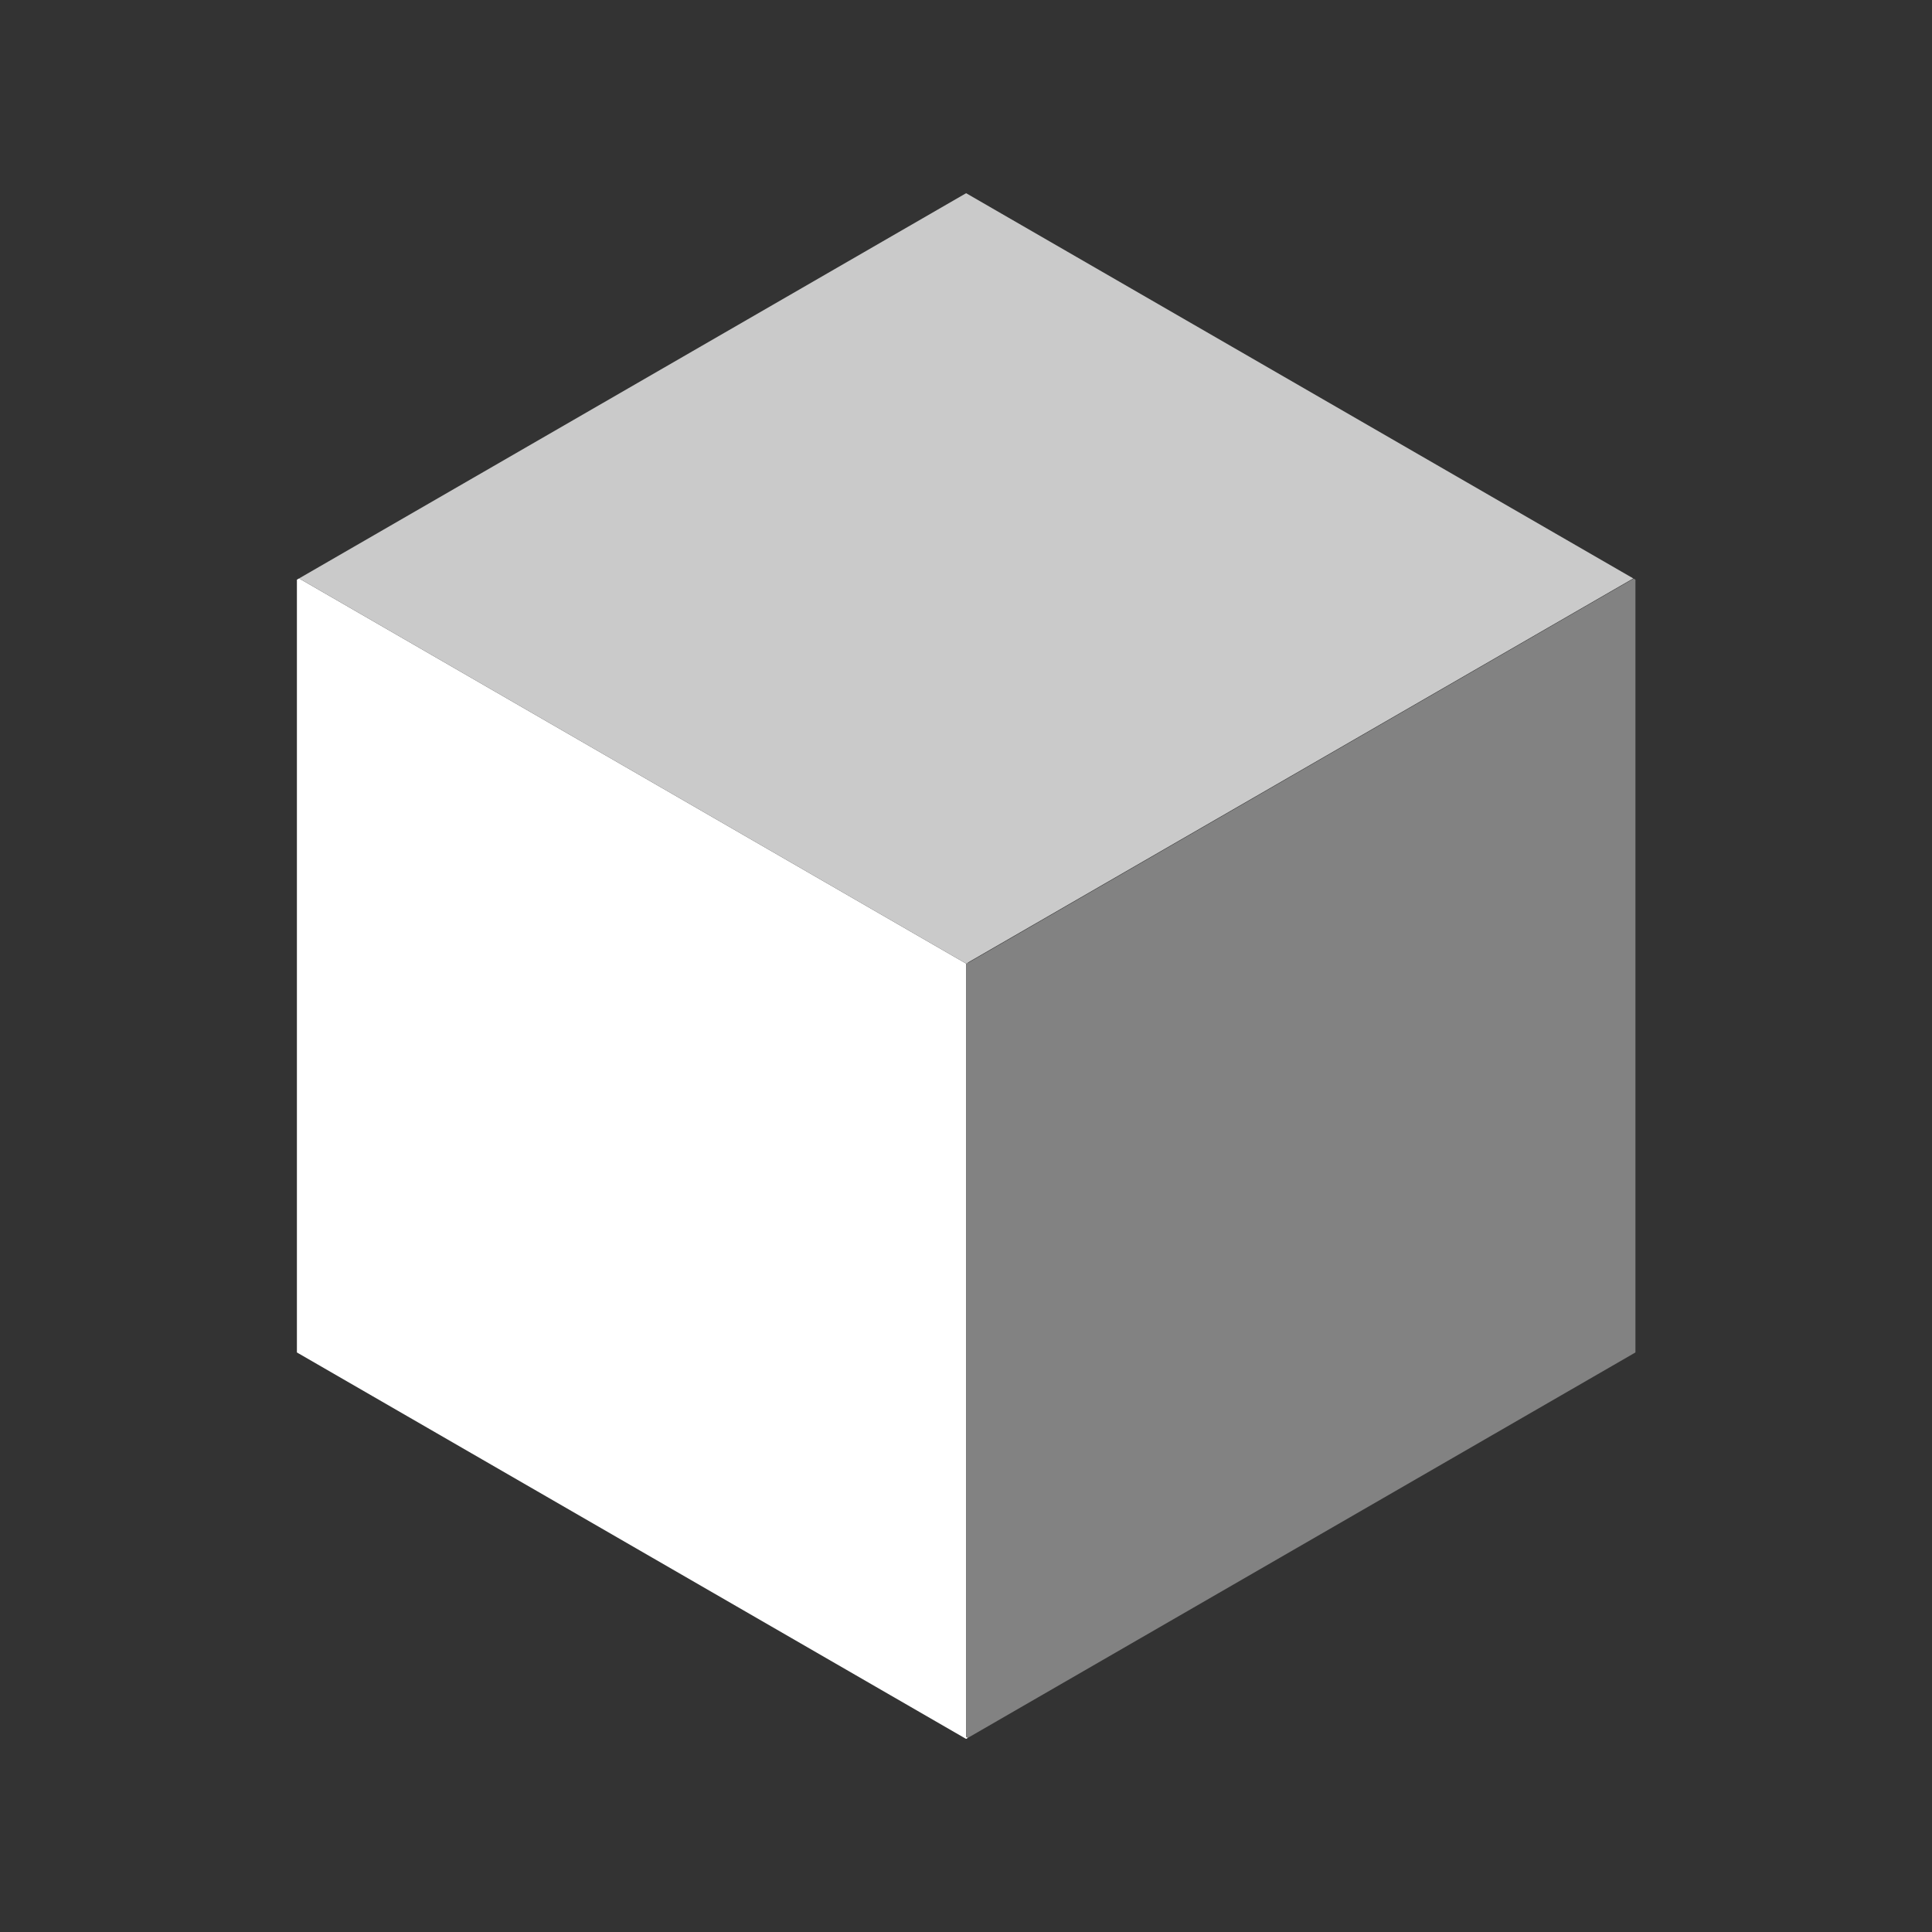
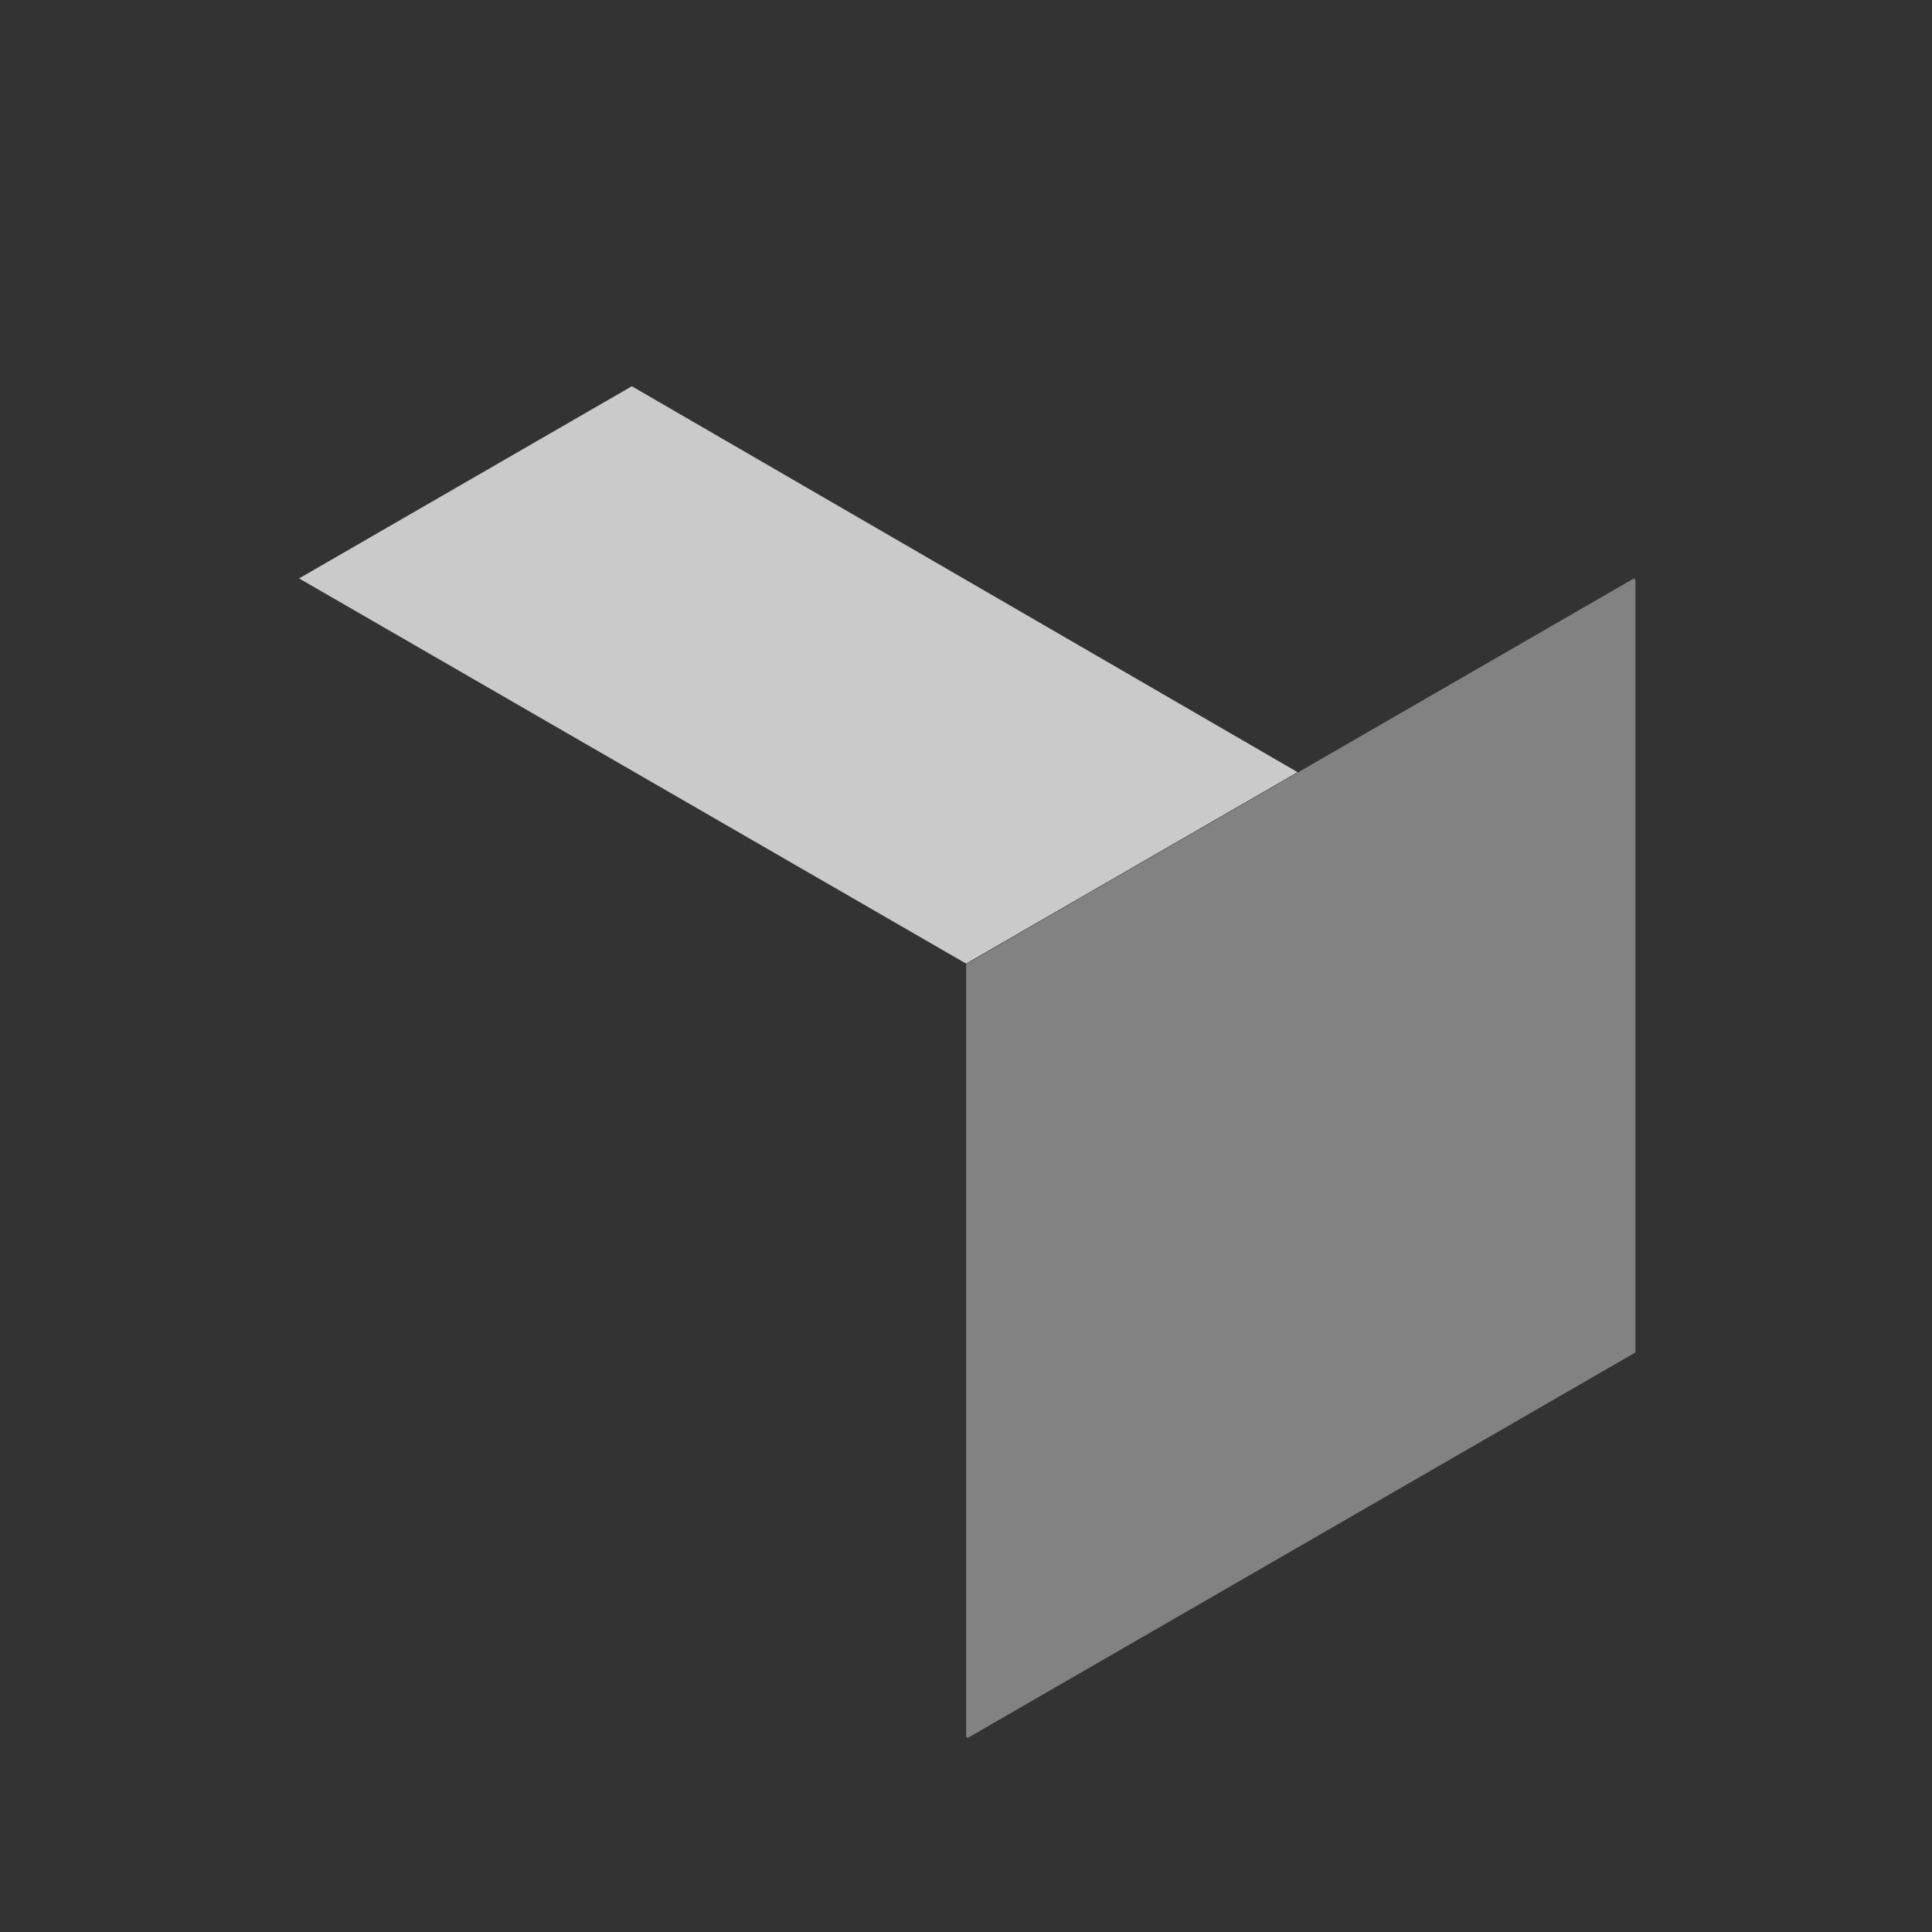
<svg xmlns="http://www.w3.org/2000/svg" width="500" zoomAndPan="magnify" viewBox="0 0 375 375" height="500" preserveAspectRatio="xMidYMid meet" version="1.0">
  <rect x="0" y="0" width="375" height="375" fill="#333333" stroke="none" />
  <defs>
    <clipPath id="3664a131c3">
-       <path d="M 57.375 112 L 188 112 L 188 337.5 L 57.375 337.5 Z M 57.375 112 " clip-rule="nonzero" />
-     </clipPath>
+       </clipPath>
    <clipPath id="326021e111">
-       <path d="M 58 37.5 L 317.625 37.5 L 317.625 188 L 58 188 Z M 58 37.5 " clip-rule="nonzero" />
+       <path d="M 58 37.5 L 317.625 188 L 58 188 Z M 58 37.5 " clip-rule="nonzero" />
    </clipPath>
    <clipPath id="416614edda">
      <path d="M 187 112 L 317.625 112 L 317.625 337.5 L 187 337.5 Z M 187 112 " clip-rule="nonzero" />
    </clipPath>
  </defs>
  <g clip-path="url(#3664a131c3)">
    <path fill="#ffffff" d="M 187.523 337.117 L 187.875 337.312 L 187.523 337.523 L 58.051 262.754 L 57.629 262.508 L 57.629 112.516 L 58.051 112.27 L 187.523 187.035 L 187.875 186.824 L 187.93 186.879 L 187.523 187.105 Z M 187.523 337.117 " fill-opacity="1" fill-rule="nonzero" />
  </g>
  <g clip-path="url(#326021e111)">
    <path fill="#cacaca" d="M 317.016 112.27 L 187.875 186.824 L 187.523 187.035 L 58.051 112.27 L 187.523 37.5 Z M 317.016 112.27 " fill-opacity="1" fill-rule="nonzero" />
  </g>
  <g clip-path="url(#416614edda)">
    <path fill="#828282" d="M 317.438 112.516 L 317.438 262.508 L 317.016 262.754 L 187.875 337.312 L 187.523 337.117 L 187.523 187.105 L 187.93 186.879 L 317.086 112.305 Z M 317.438 112.516 " fill-opacity="1" fill-rule="nonzero" />
  </g>
</svg>